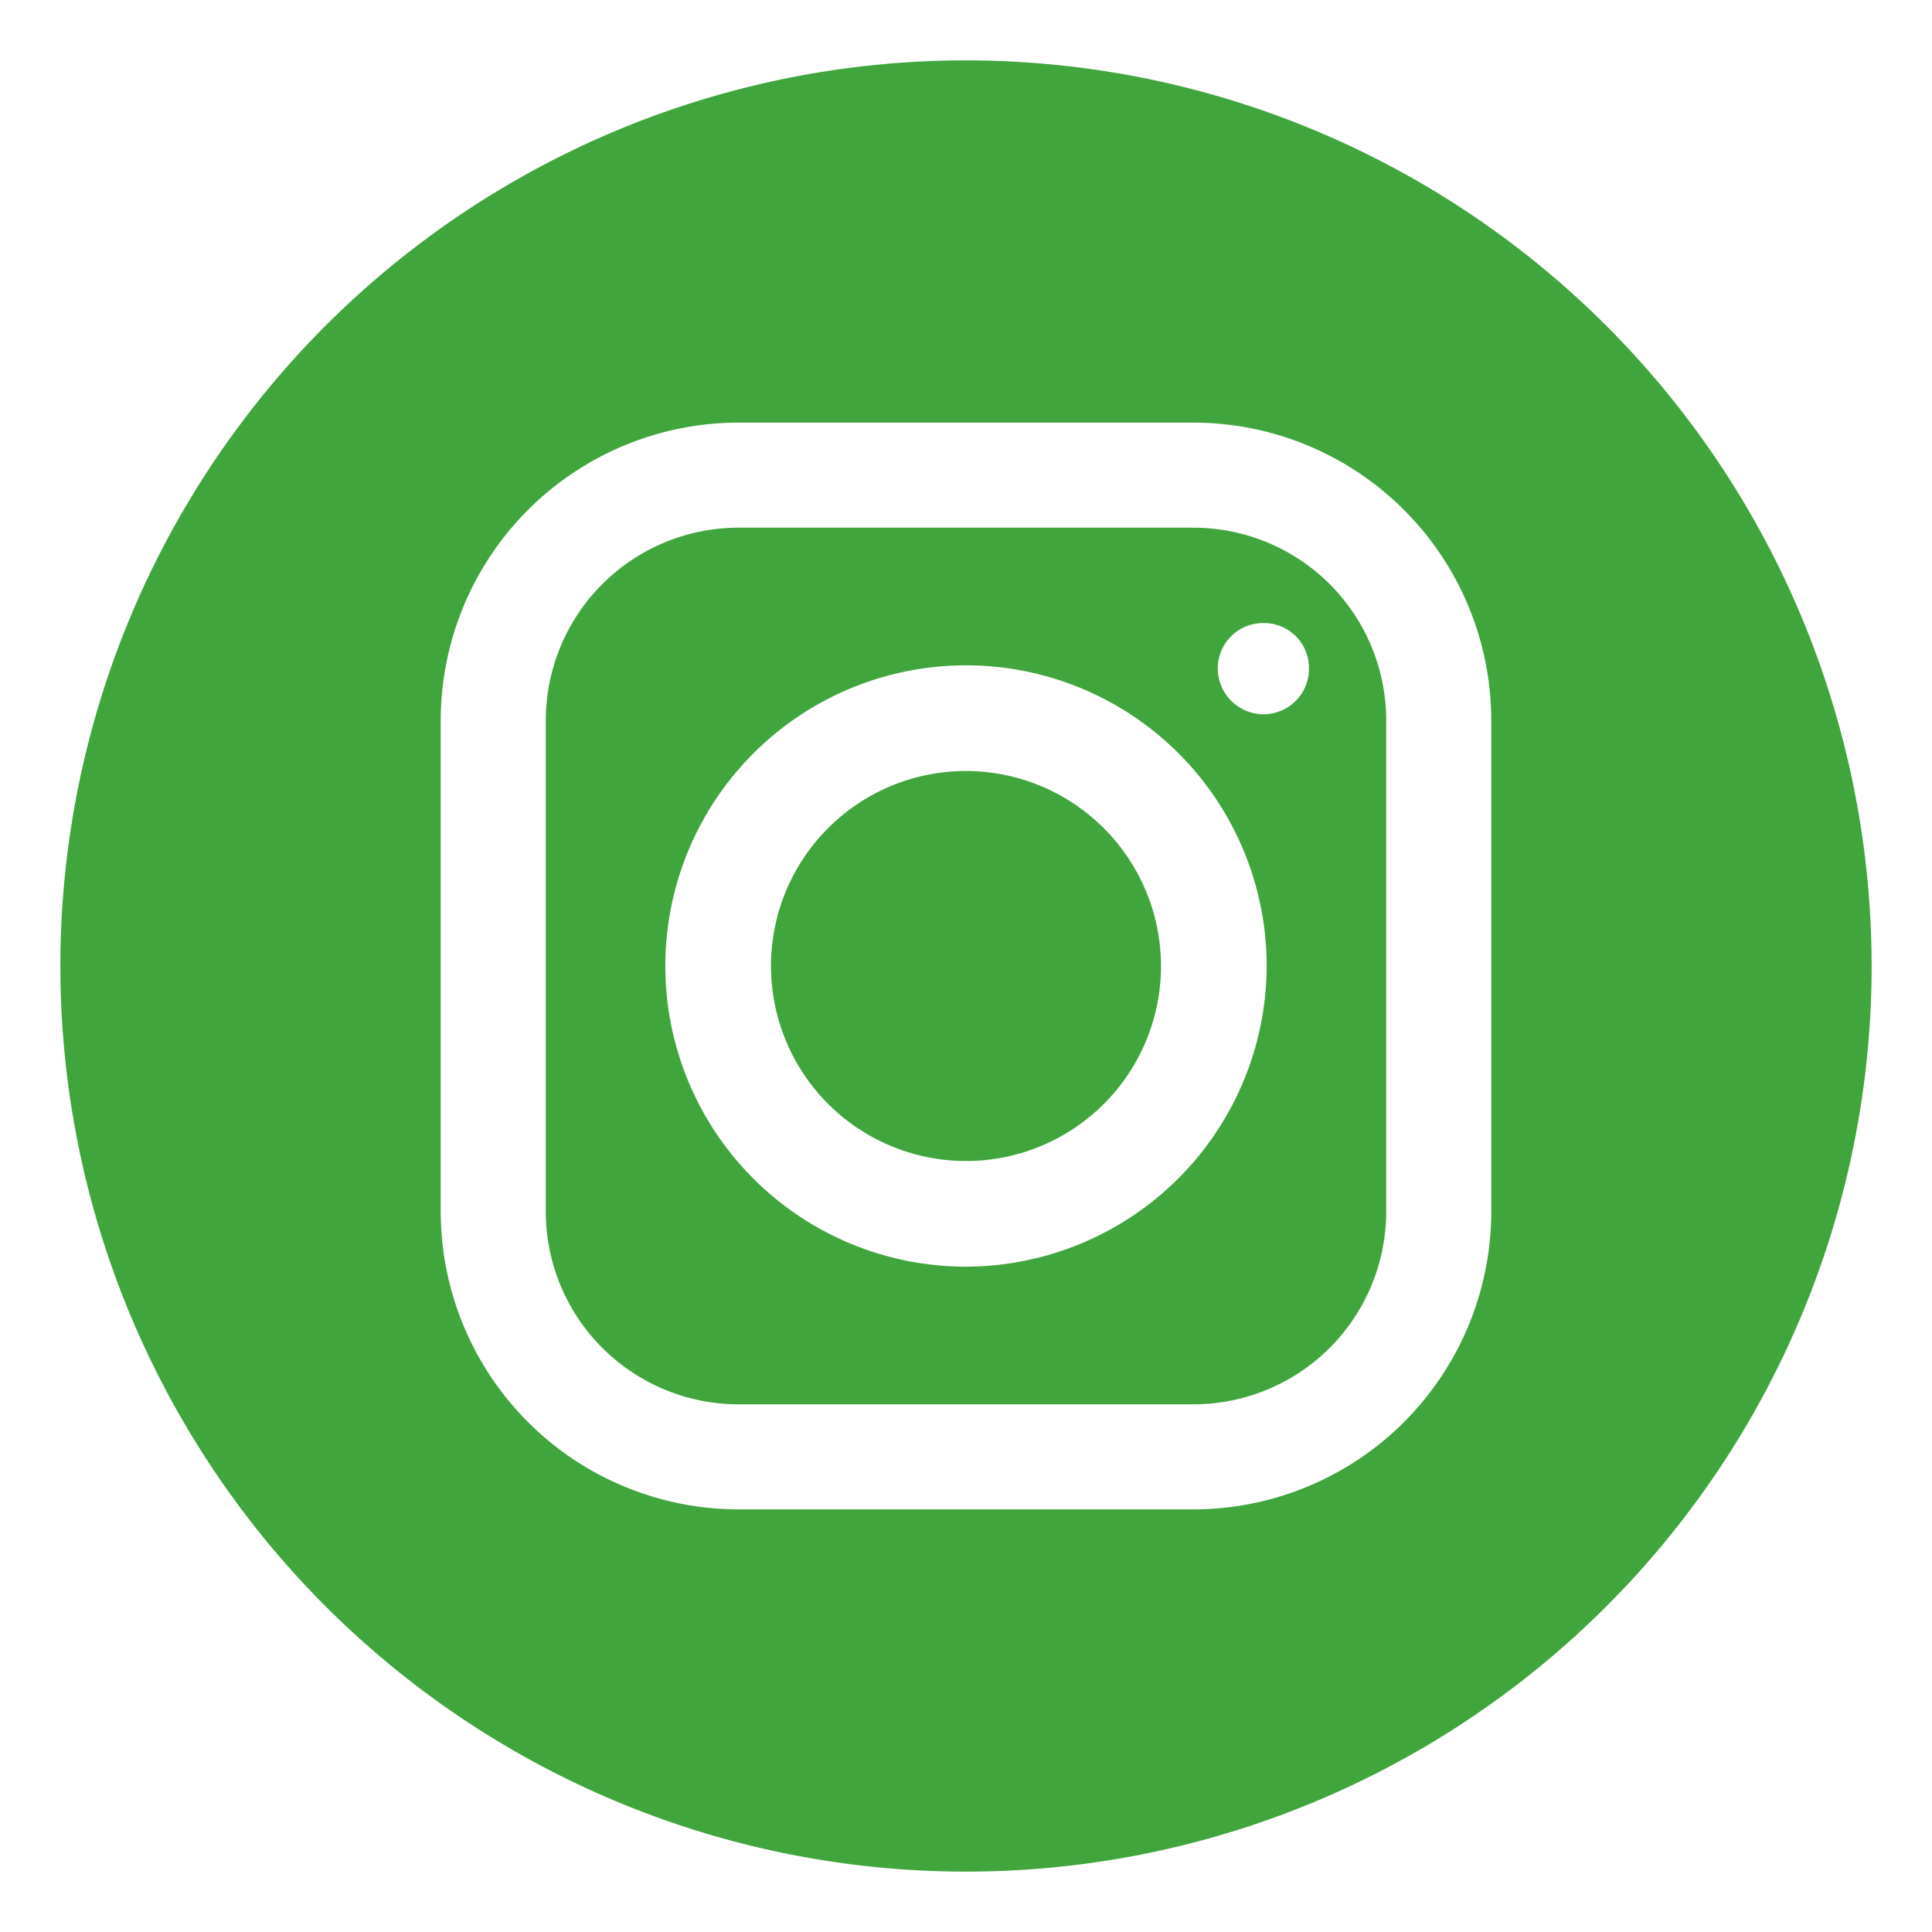
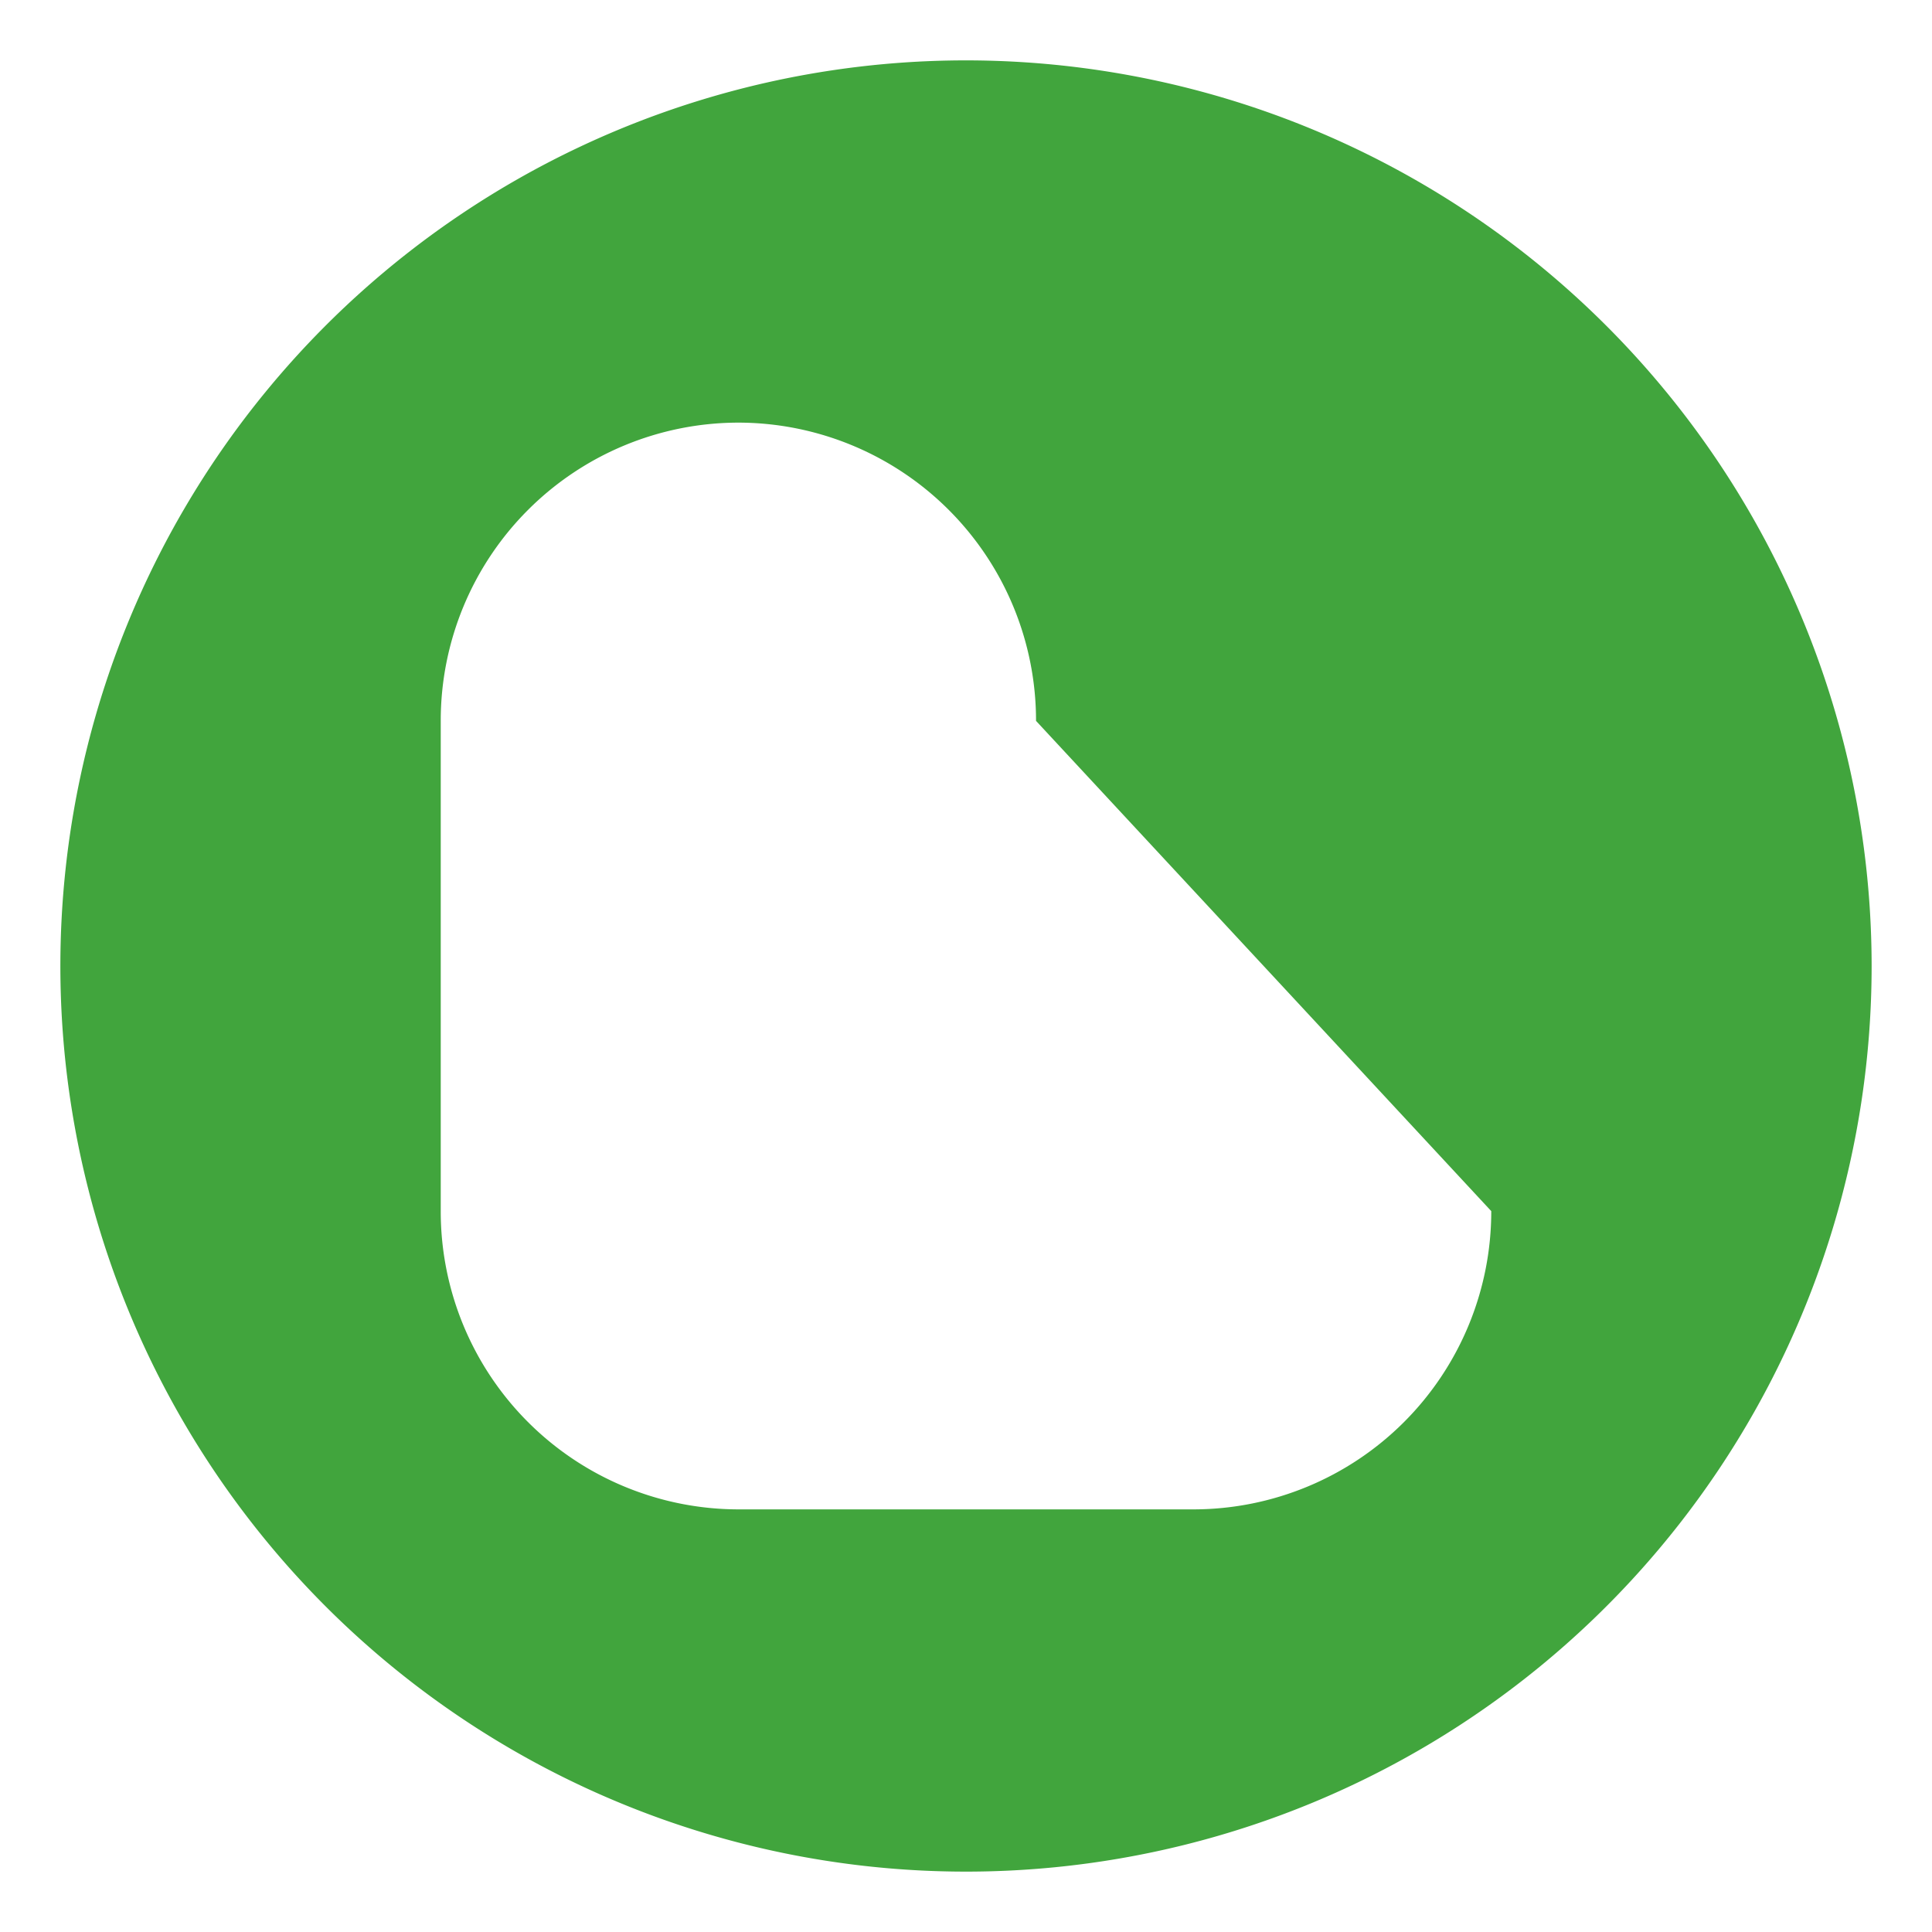
<svg xmlns="http://www.w3.org/2000/svg" version="1.1" width="512" height="512" x="0" y="0" viewBox="0 0 32 32" style="enable-background:new 0 0 512 512" xml:space="preserve" class="">
  <g>
-     <path d="M19.23 16A3.23 3.23 0 1 1 16 12.77 3.235 3.235 0 0 1 19.23 16z" fill="#41a53d" opacity="1" data-original="#000000" class="" />
-     <path d="M19.77 8.74h-7.54a3.194 3.194 0 0 0-3.19 3.2v8.12a3.194 3.194 0 0 0 3.19 3.2h7.54a3.194 3.194 0 0 0 3.19-3.2v-8.12a3.194 3.194 0 0 0-3.19-3.2zM16 20.98A4.98 4.98 0 1 1 20.98 16 4.993 4.993 0 0 1 16 20.98zm4.93-9.15a.76.76 0 0 1-.76-.76.751.751 0 0 1 .76-.75.743.743 0 0 1 .75.75.751.751 0 0 1-.75.76z" fill="#41a53d" opacity="1" data-original="#000000" class="" />
-     <path d="M16 1a15 15 0 1 0 15 15A15.005 15.005 0 0 0 16 1zm8.7 19.06A4.936 4.936 0 0 1 19.77 25h-7.54a4.936 4.936 0 0 1-4.93-4.94v-8.12A4.936 4.936 0 0 1 12.23 7h7.54a4.936 4.936 0 0 1 4.93 4.94z" fill="#41a53d" opacity="1" data-original="#000000" class="" />
+     <path d="M16 1a15 15 0 1 0 15 15A15.005 15.005 0 0 0 16 1zm8.7 19.06A4.936 4.936 0 0 1 19.77 25h-7.54a4.936 4.936 0 0 1-4.93-4.94v-8.12A4.936 4.936 0 0 1 12.23 7a4.936 4.936 0 0 1 4.93 4.94z" fill="#41a53d" opacity="1" data-original="#000000" class="" />
  </g>
</svg>